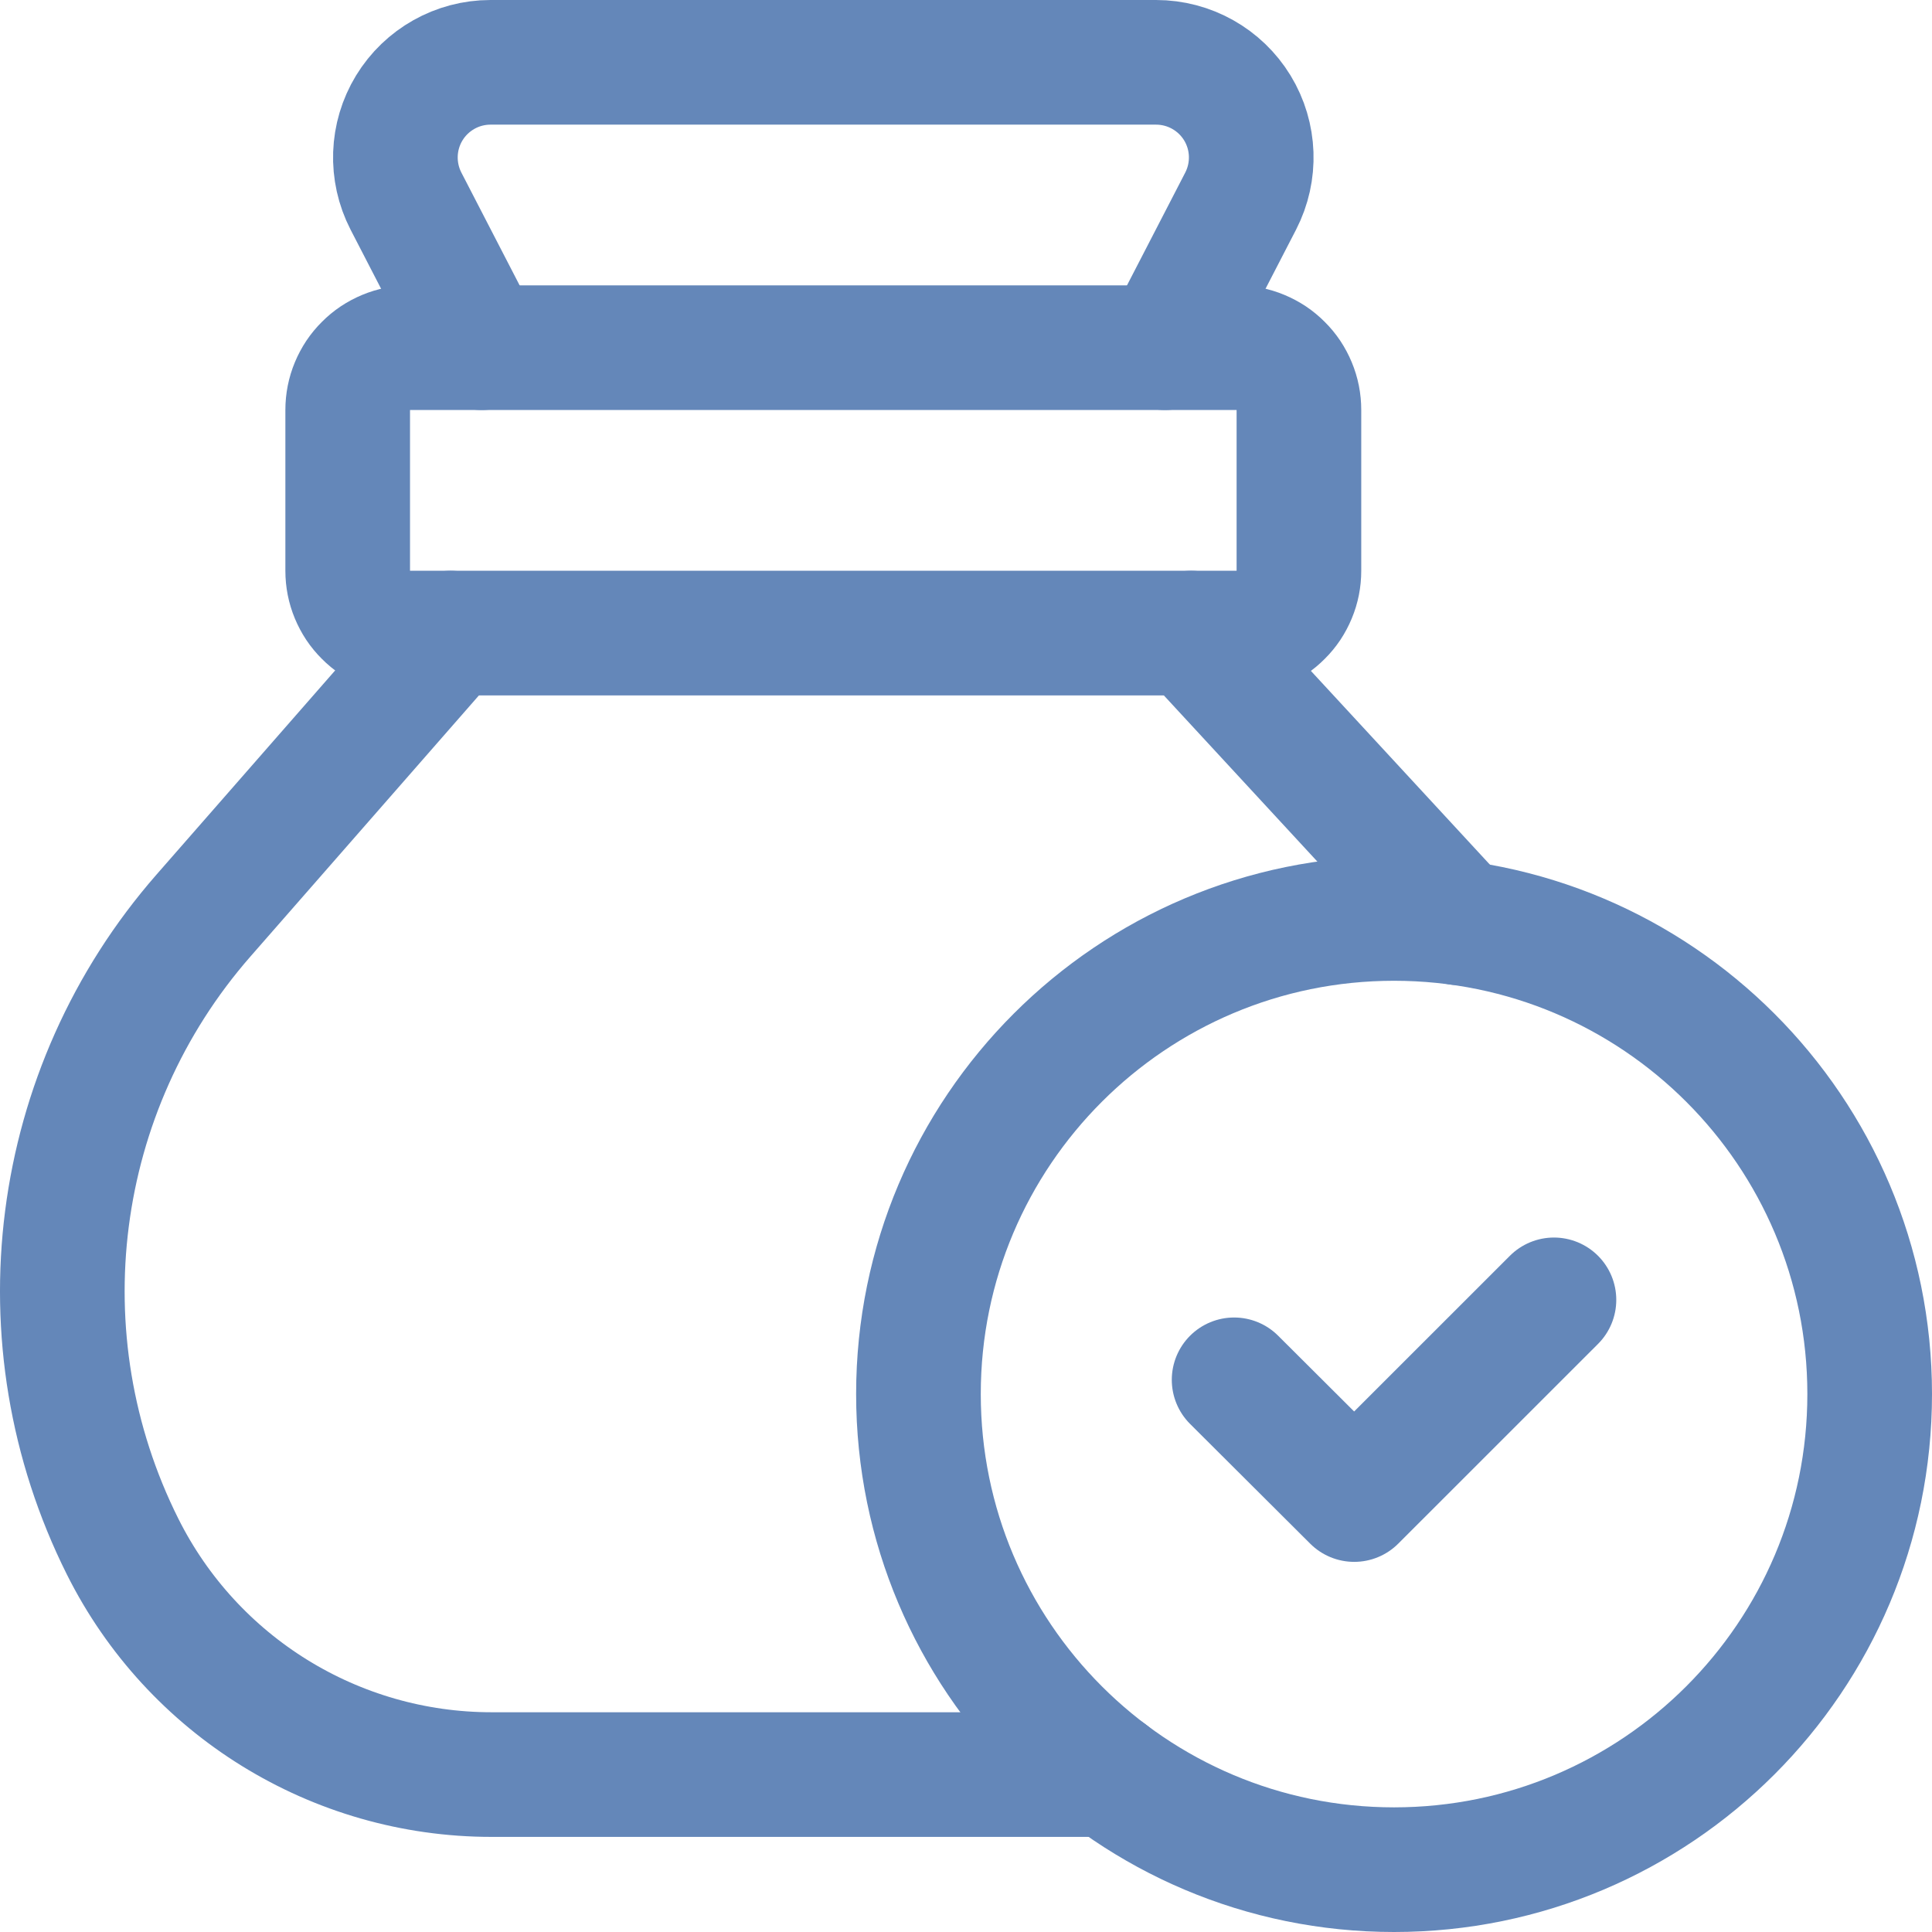
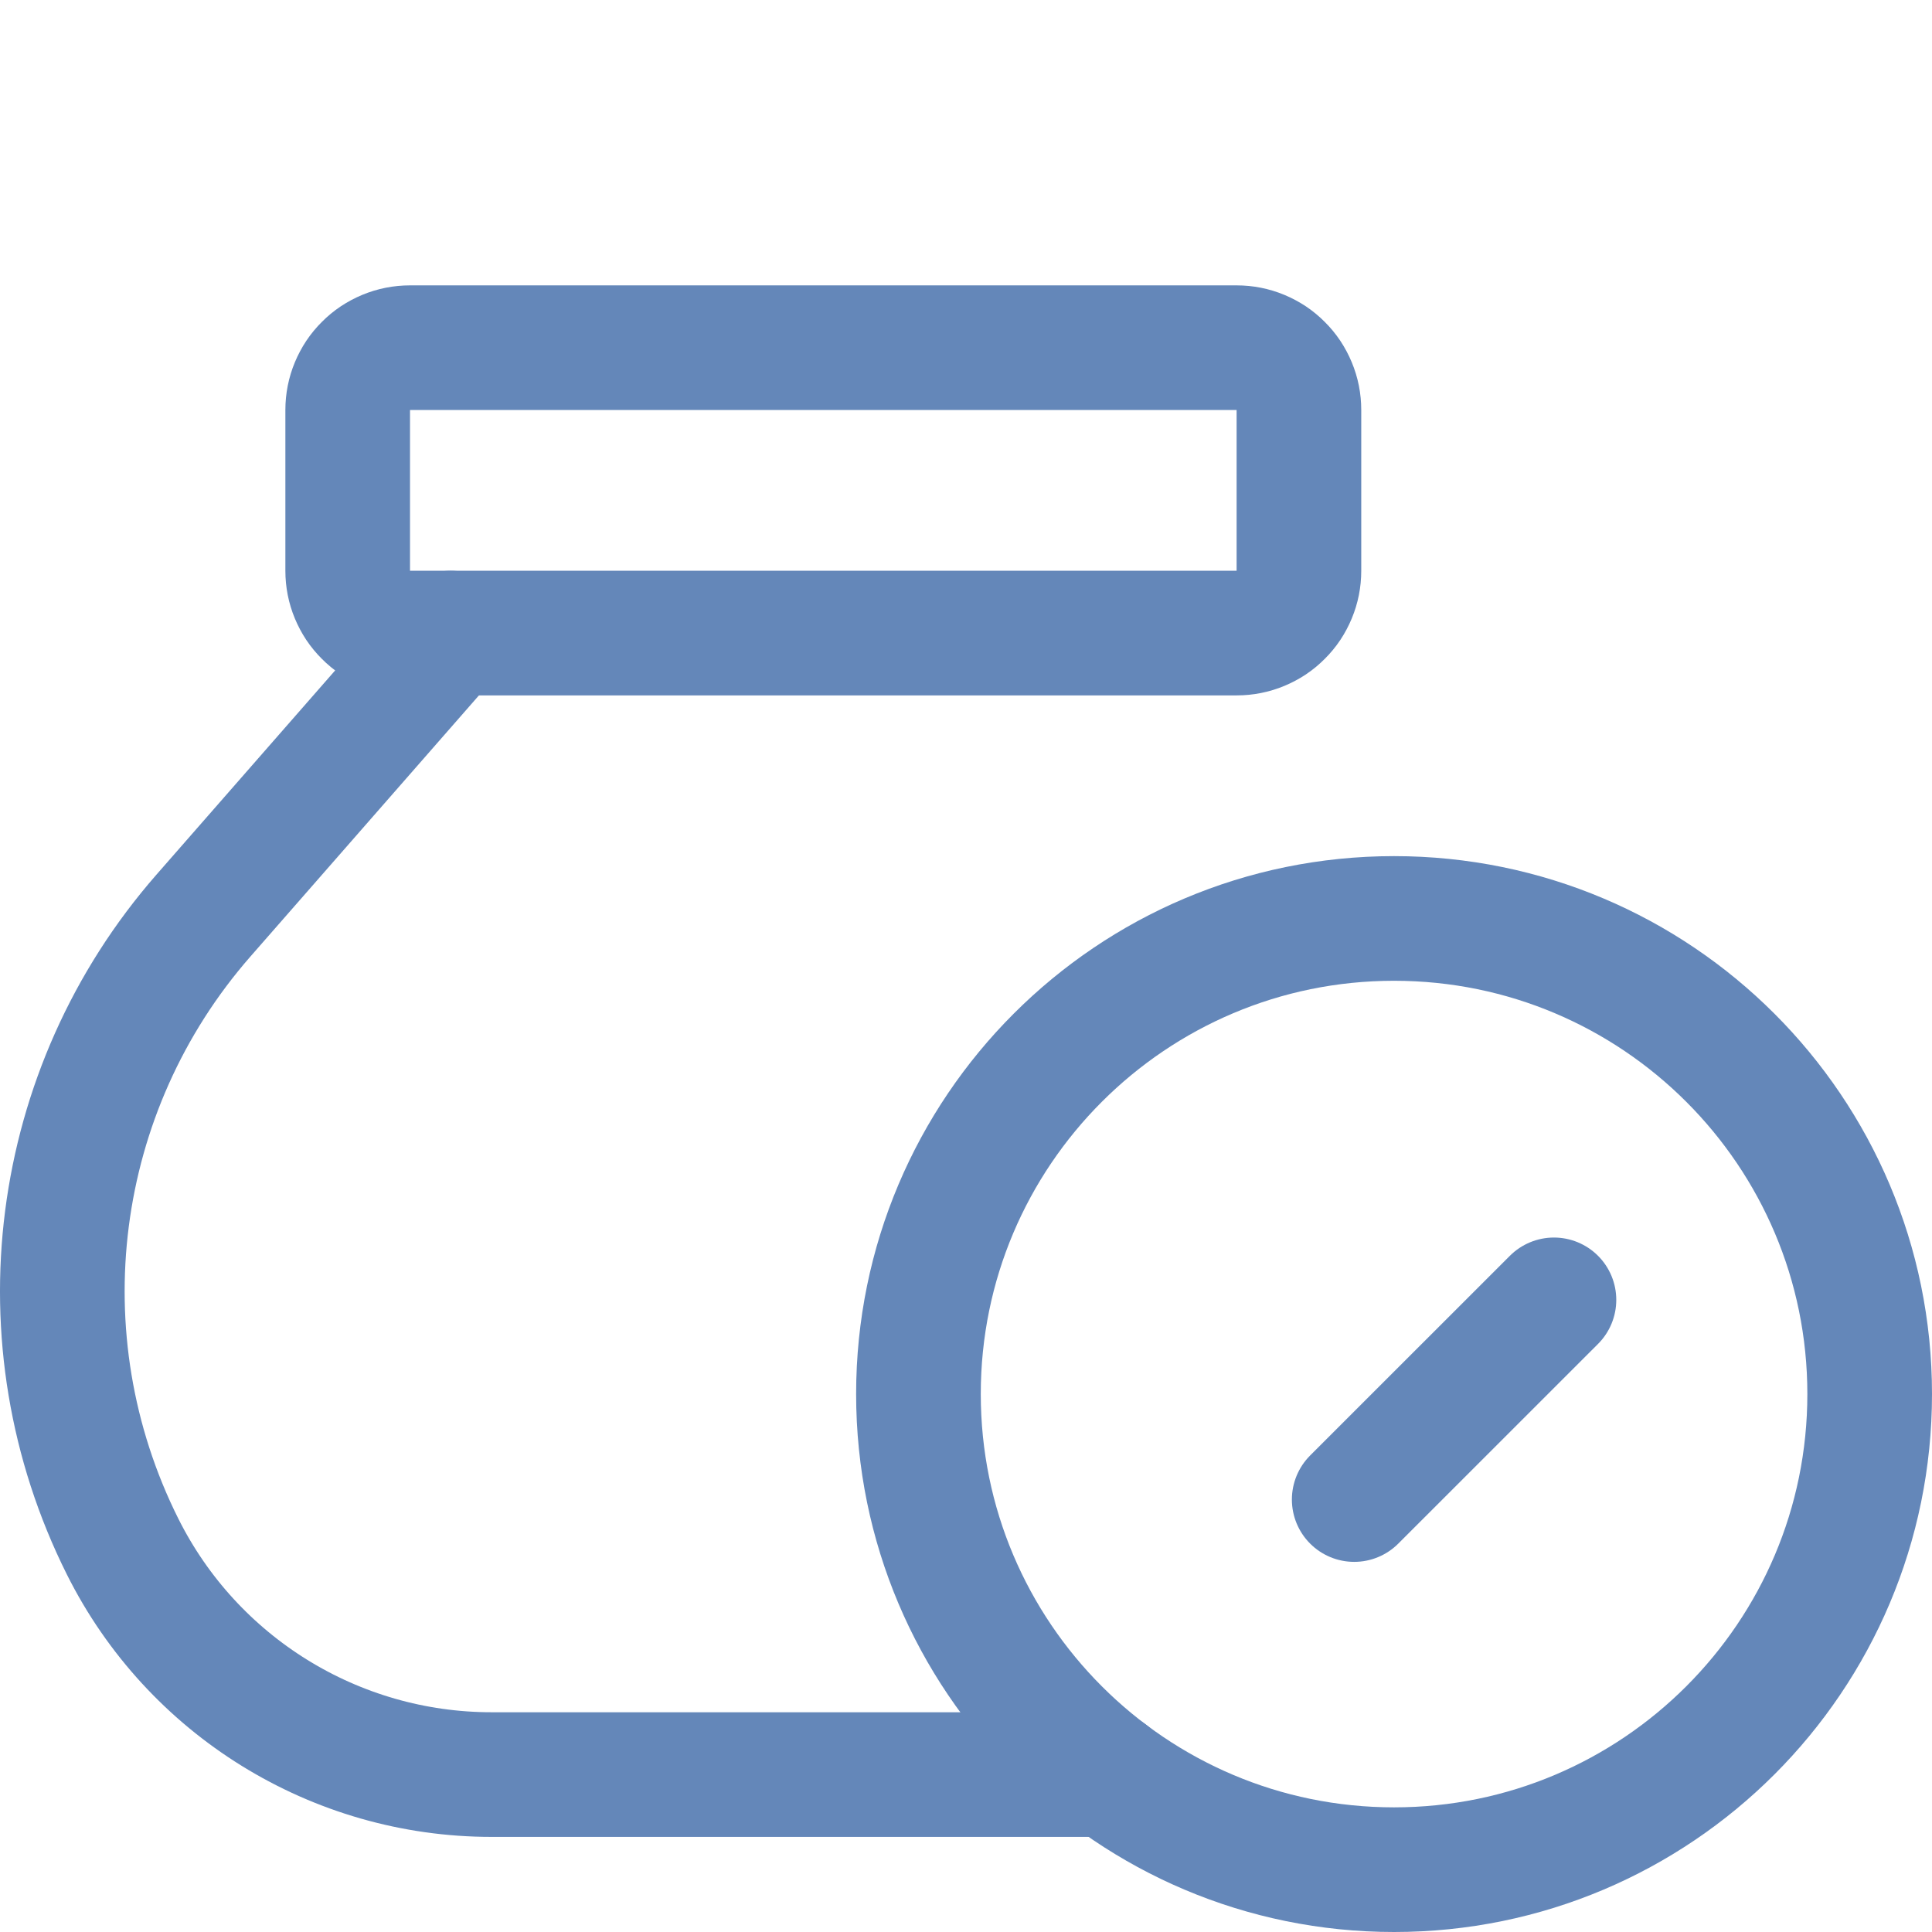
<svg xmlns="http://www.w3.org/2000/svg" width="31px" height="31px" viewBox="0 0 31 31" version="1.1">
  <g id="money-bag-checkmark" transform="translate(1 1)">
    <path d="M5.578 4.579L18.843 4.579Q18.942 4.579 19.038 4.598Q19.134 4.617 19.225 4.655Q19.316 4.693 19.398 4.747Q19.48 4.802 19.549 4.872Q19.619 4.941 19.674 5.023Q19.728 5.105 19.766 5.196Q19.804 5.287 19.823 5.383Q19.842 5.48 19.842 5.578L19.842 8.159Q19.842 8.257 19.823 8.354Q19.804 8.45 19.766 8.541Q19.728 8.632 19.674 8.714Q19.619 8.796 19.549 8.865Q19.48 8.935 19.398 8.99Q19.316 9.044 19.225 9.082Q19.134 9.12 19.038 9.139Q18.942 9.158 18.843 9.158L5.578 9.158Q5.48 9.158 5.383 9.139Q5.287 9.12 5.196 9.082Q5.105 9.044 5.023 8.99Q4.941 8.935 4.872 8.865Q4.802 8.796 4.747 8.714Q4.693 8.632 4.655 8.541Q4.617 8.45 4.598 8.354Q4.579 8.257 4.579 8.159L4.579 5.578Q4.579 5.48 4.598 5.383Q4.617 5.287 4.655 5.196Q4.693 5.105 4.747 5.023Q4.802 4.941 4.872 4.872Q4.941 4.802 5.023 4.747Q5.105 4.693 5.196 4.655Q5.287 4.617 5.383 4.598Q5.48 4.579 5.578 4.579Z" id="Rectangle" fill="none" fill-rule="evenodd" stroke="#6487B9" stroke-width="2" stroke-linecap="round" stroke-linejoin="round" />
    <path d="M6.231 9.158L2.266 13.689C-0.183 16.487 -0.696 20.489 0.967 23.815L0.967 23.815C2.088 26.057 4.38 27.474 6.887 27.474L16.79 27.474" id="Path" fill="none" fill-rule="evenodd" stroke="#6487B9" stroke-width="2" stroke-linecap="round" stroke-linejoin="round" />
-     <path d="M6.729 4.579L5.514 2.227C5.27 1.753 5.29 1.187 5.567 0.732C5.844 0.278 6.338 2.51839e-06 6.87 0L17.55 0C18.083 1.16502e-07 18.577 0.278 18.854 0.732C19.131 1.187 19.151 1.753 18.907 2.227L17.692 4.579" id="Path" fill="none" fill-rule="evenodd" stroke="#6487B9" stroke-width="2" stroke-linecap="round" stroke-linejoin="round" />
    <path d="M21.368 29C25.583 29 29 25.583 29 21.368C29 17.154 25.583 13.737 21.368 13.737C17.154 13.737 13.737 17.154 13.737 21.368C13.737 25.583 17.154 29 21.368 29Z" id="Oval" fill="none" fill-rule="evenodd" stroke="#6487B9" stroke-width="2" stroke-linecap="round" stroke-linejoin="round" />
-     <path d="M23.934 19.857L20.729 23.061L18.802 21.14" id="Path" fill="none" fill-rule="evenodd" stroke="#6487B9" stroke-width="2" stroke-linecap="round" stroke-linejoin="round" />
-     <path d="M18.112 9.158L22.407 13.807" id="Path" fill="none" fill-rule="evenodd" stroke="#6487B9" stroke-width="2" stroke-linecap="round" stroke-linejoin="round" />
+     <path d="M23.934 19.857L20.729 23.061" id="Path" fill="none" fill-rule="evenodd" stroke="#6487B9" stroke-width="2" stroke-linecap="round" stroke-linejoin="round" />
  </g>
</svg>